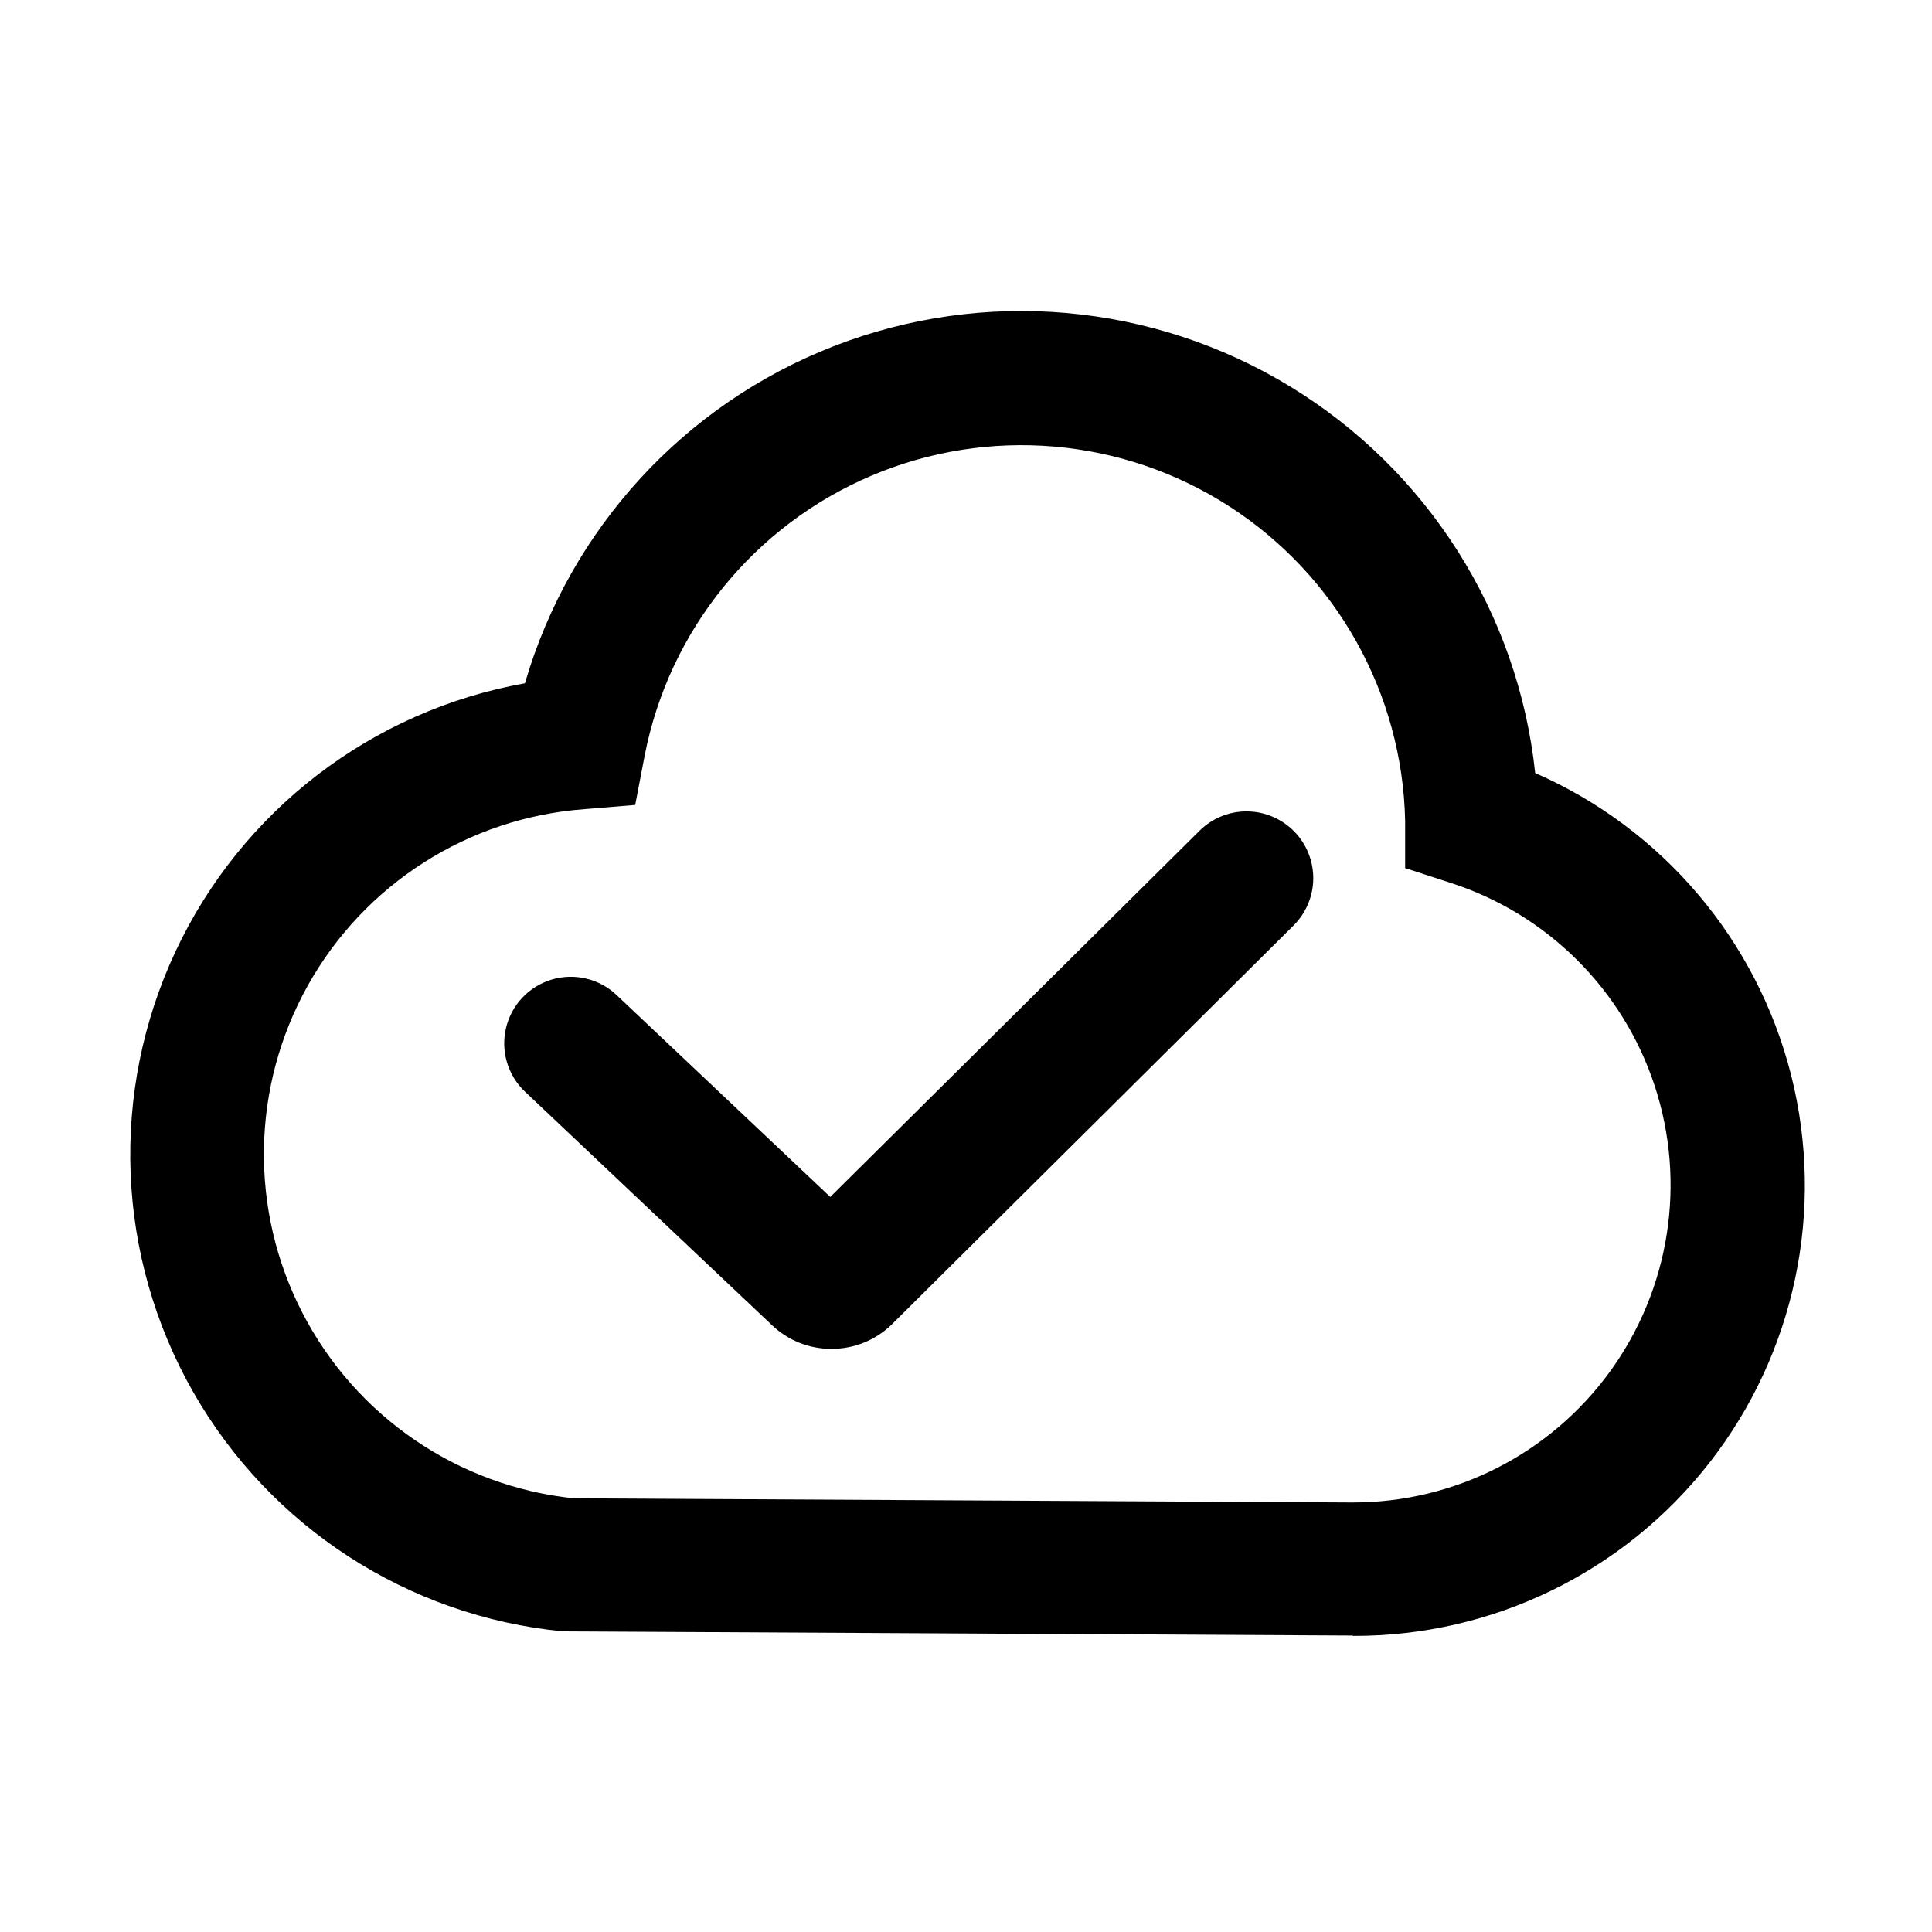
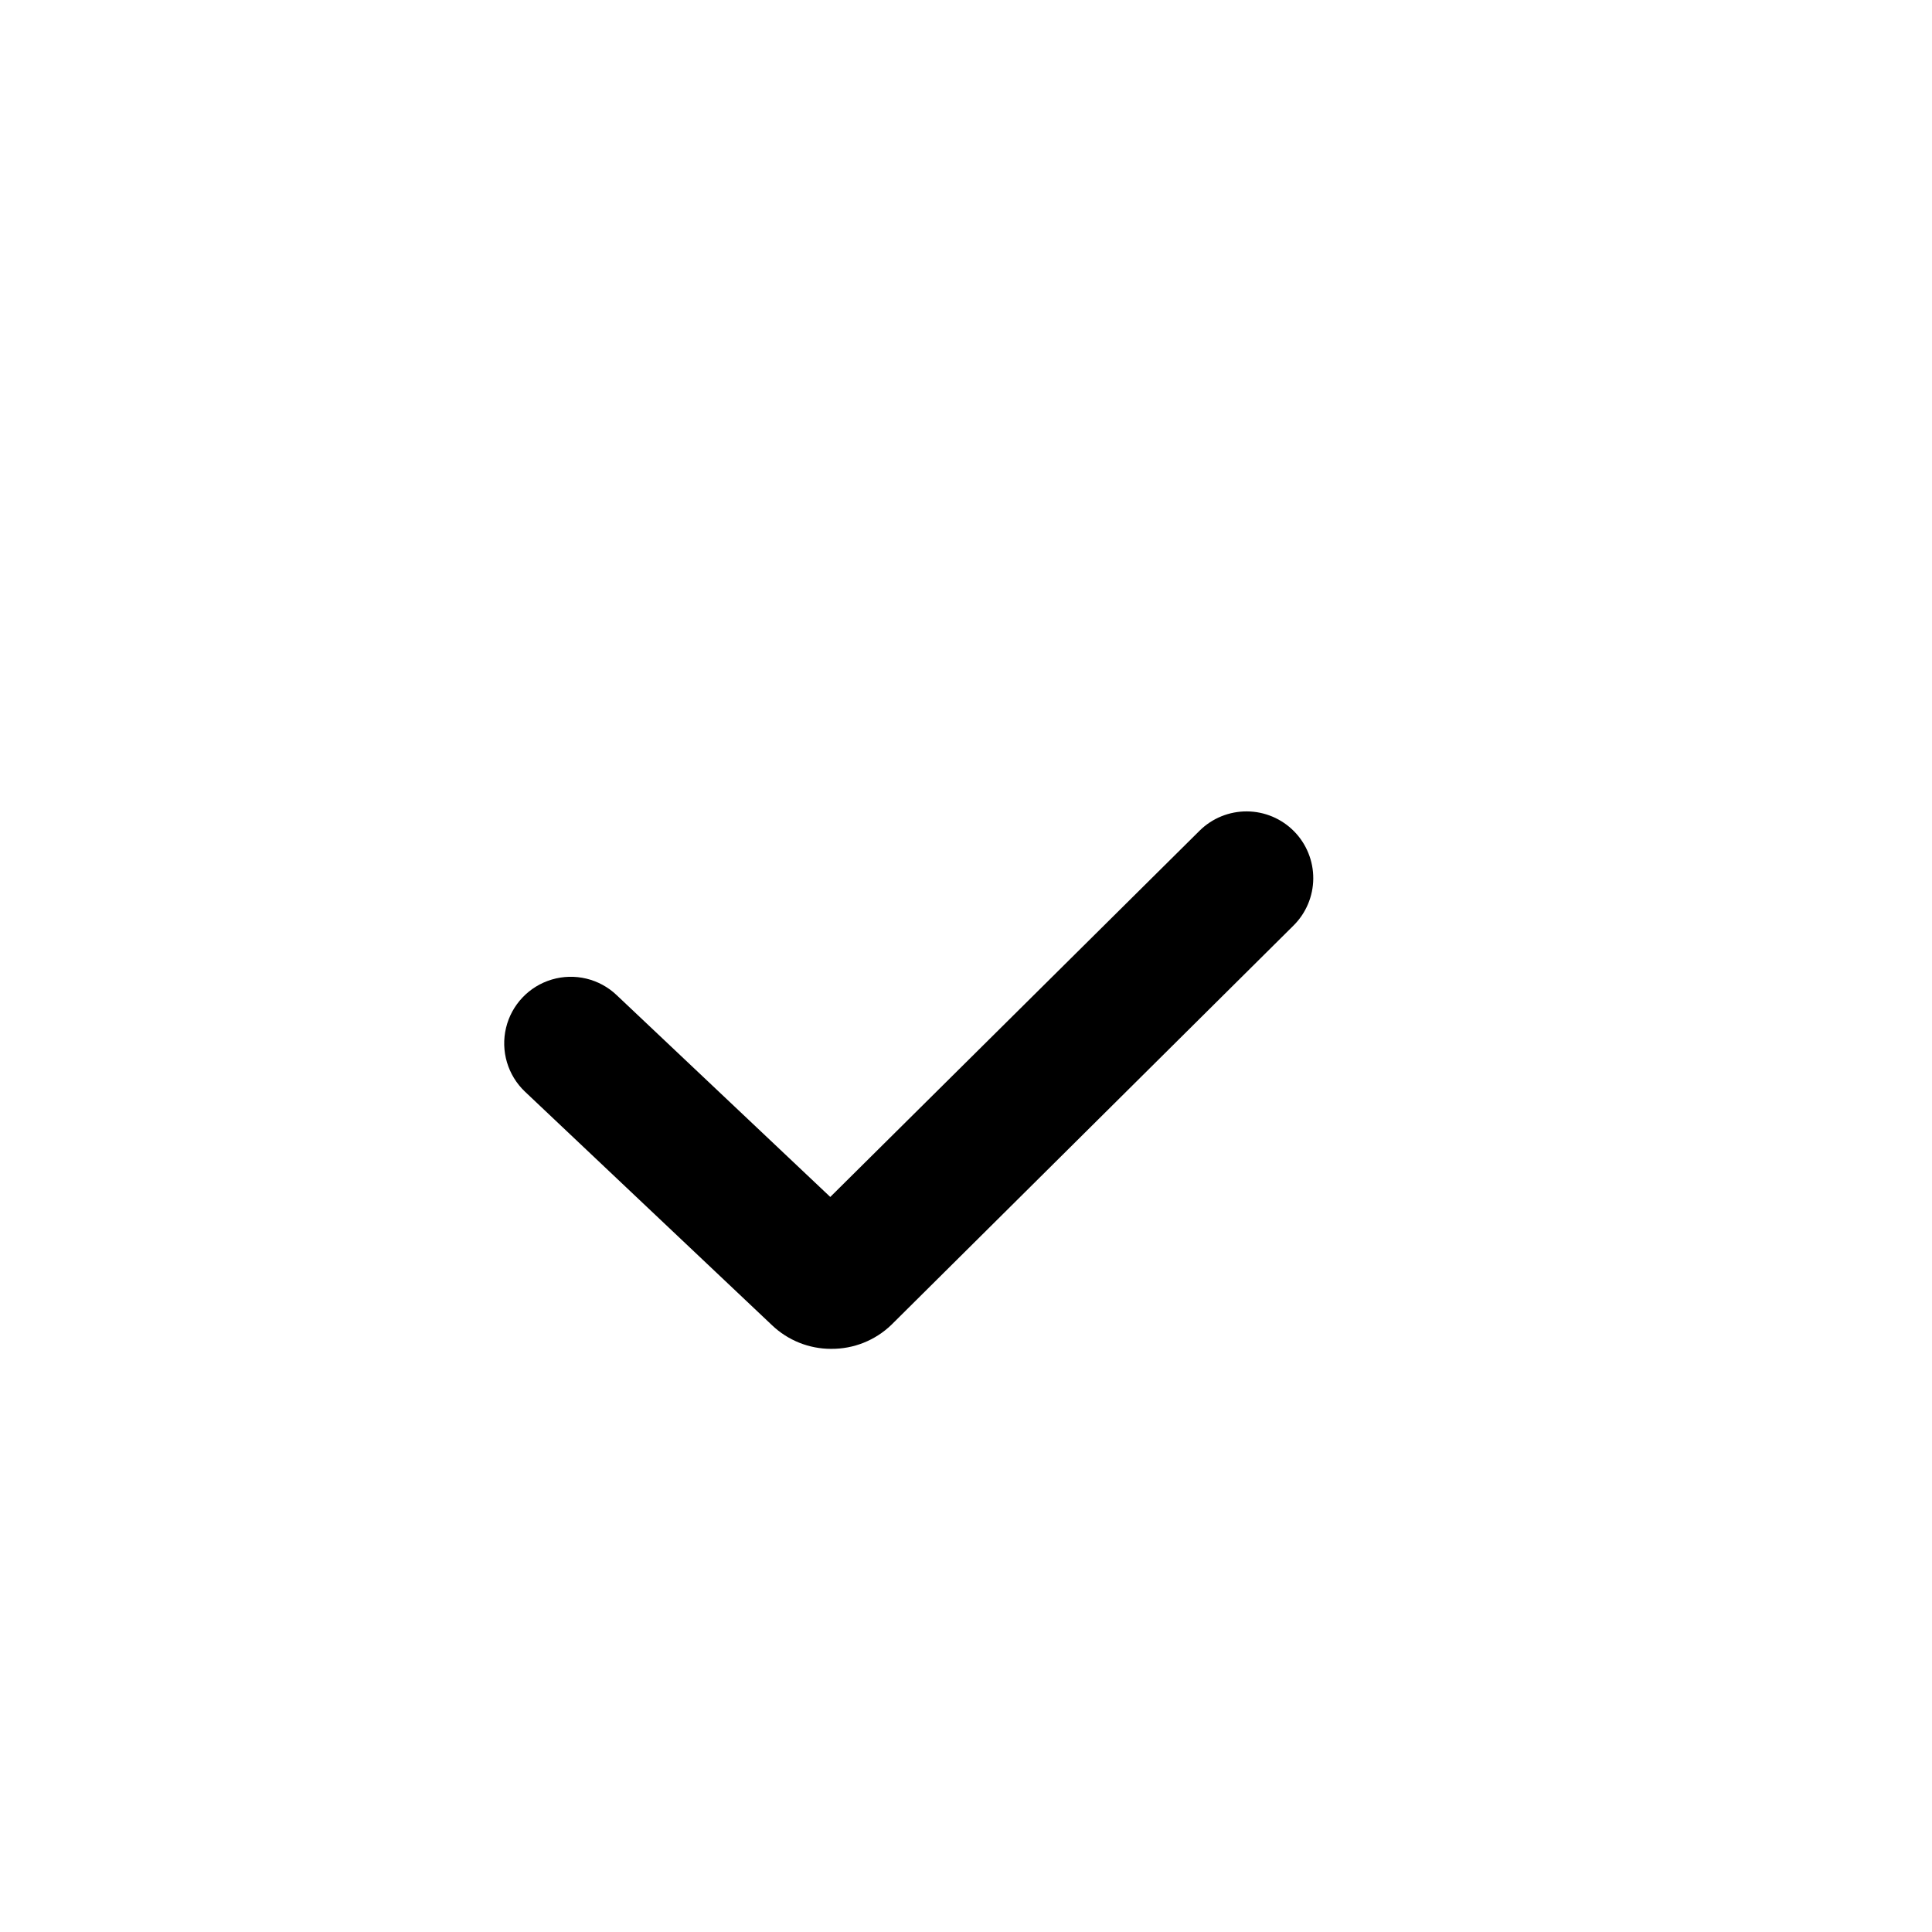
<svg xmlns="http://www.w3.org/2000/svg" fill="#000000" width="800px" height="800px" version="1.1" viewBox="144 144 512 512">
  <g>
-     <path d="m364.23 501.46c-5.812 0-11.406-2.238-15.617-6.246l-65.496-61.918c-4.57-4.34-6.481-10.785-5.012-16.914 1.473-6.129 6.102-11.008 12.145-12.797 6.043-1.789 12.582-0.223 17.152 4.117l56.629 53.504 97.891-97.082c3.34-3.297 7.852-5.129 12.543-5.094 4.691 0.031 9.176 1.93 12.469 5.269 3.293 3.34 5.125 7.852 5.094 12.543-0.035 4.691-1.93 9.176-5.269 12.469l-106.55 105.8c-4.289 4.125-10.023 6.406-15.973 6.348z" />
-     <path d="m502.47 577.44-209.28-1.109c-41.043-3.977-77.594-27.645-98.012-63.465-20.422-35.824-22.168-79.332-4.68-116.68 17.488-37.34 52.023-63.859 92.613-71.109 11.93-40.926 42.234-73.969 81.977-89.383 39.746-15.418 84.402-11.449 120.81 10.73 36.406 22.18 60.414 60.043 64.941 102.43 33.766 14.789 58.805 44.352 67.836 80.09 9.027 35.742 1.035 73.648-21.656 102.7-22.688 29.055-57.531 45.992-94.395 45.887zm-206.51-36.375 206.56 1.109v-0.004c26.973 0.023 52.324-12.891 68.164-34.723s20.254-49.934 11.867-75.57c-8.383-25.637-28.555-45.699-54.234-53.945l-11.941-3.879v-12.547c-0.727-33.746-18.145-64.934-46.496-83.25-28.352-18.316-63.941-21.375-95-8.168-31.062 13.207-53.551 40.961-60.027 74.086l-2.519 13.148-13.402 1.109c-30.73 2.25-58.281 19.785-73.324 46.68-15.047 26.891-15.578 59.543-1.414 86.91 14.16 27.371 41.125 45.793 71.766 49.043z" />
+     <path d="m364.23 501.46c-5.812 0-11.406-2.238-15.617-6.246l-65.496-61.918c-4.57-4.34-6.481-10.785-5.012-16.914 1.473-6.129 6.102-11.008 12.145-12.797 6.043-1.789 12.582-0.223 17.152 4.117l56.629 53.504 97.891-97.082c3.34-3.297 7.852-5.129 12.543-5.094 4.691 0.031 9.176 1.93 12.469 5.269 3.293 3.34 5.125 7.852 5.094 12.543-0.035 4.691-1.93 9.176-5.269 12.469l-106.55 105.8c-4.289 4.125-10.023 6.406-15.973 6.348" />
  </g>
</svg>